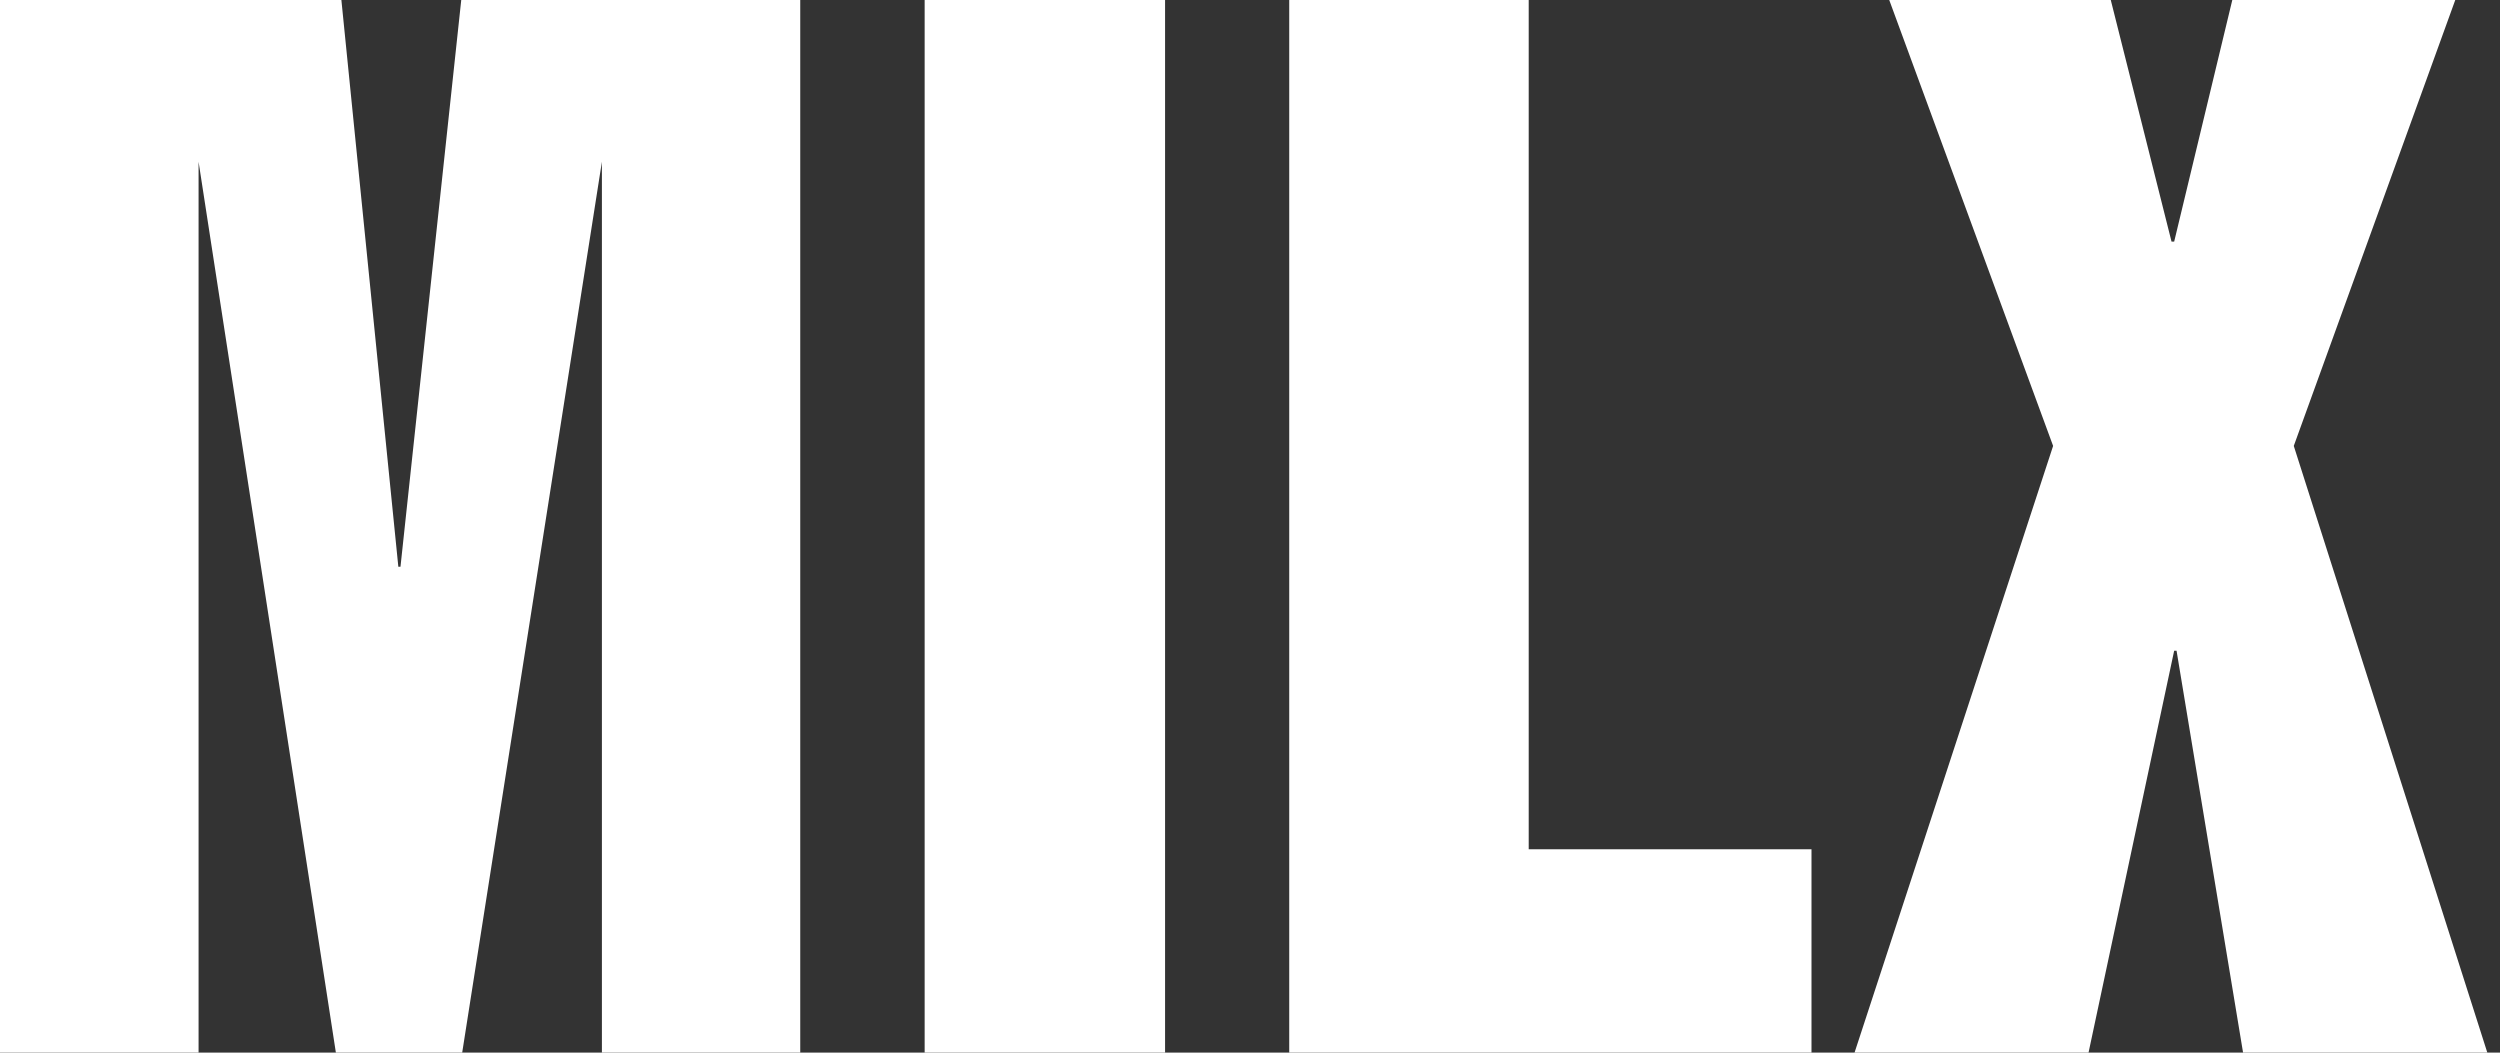
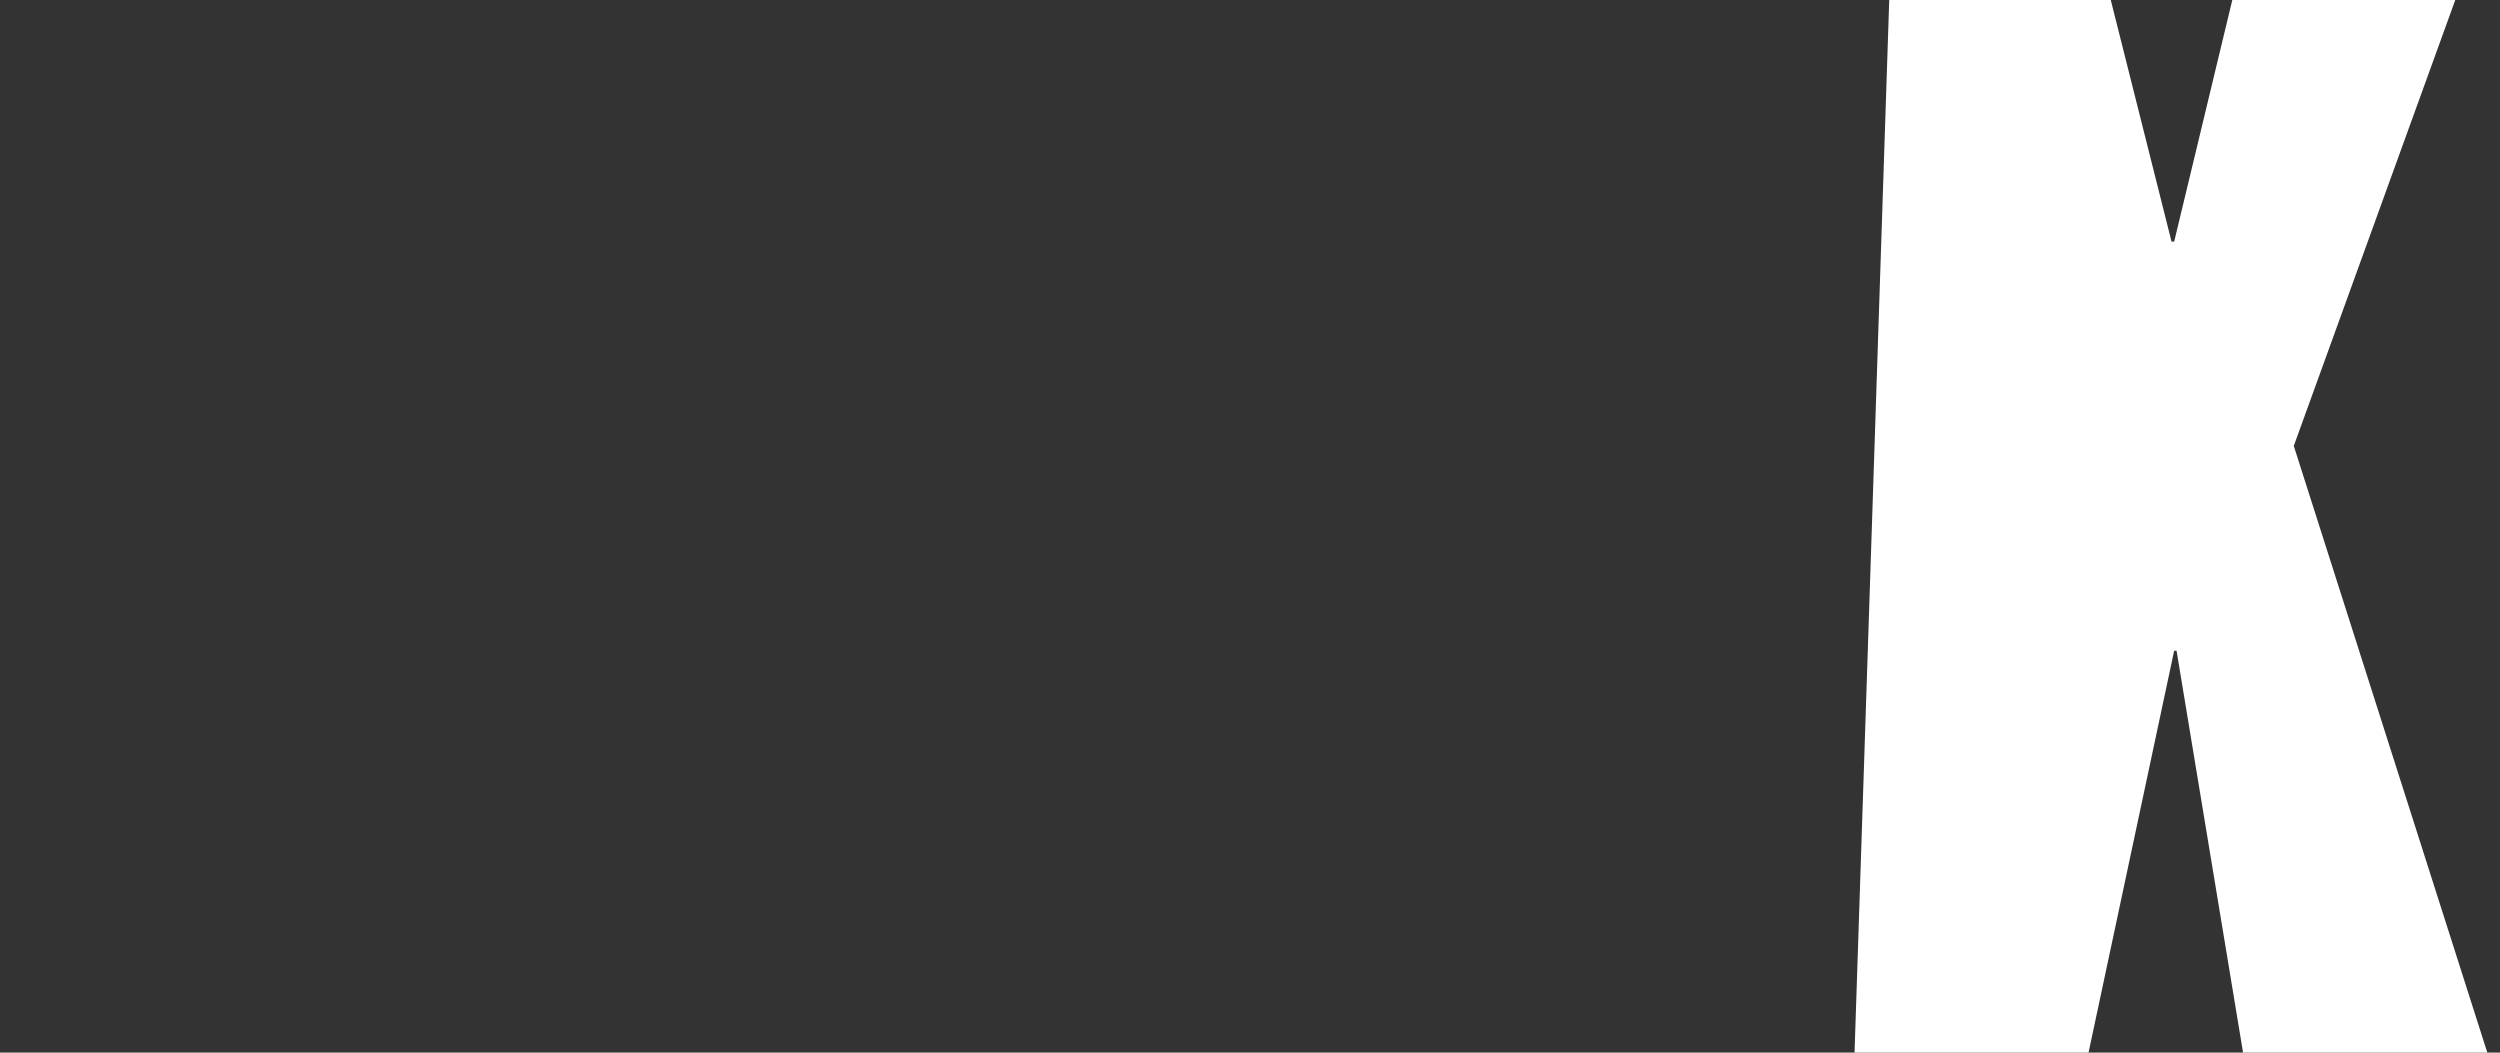
<svg xmlns="http://www.w3.org/2000/svg" width="114" height="48" viewBox="0 0 114 48" fill="none">
  <rect x="0" y="0" width="114" height="48" fill="#333333" stroke="none" />
-   <path d="M21.033 0L18.262 25.844H18.164L15.567 0H0V48H9.055V7.375L15.316 48H21.076L27.447 7.375V48H36.491V0H21.033Z" fill="white" />
-   <path d="M53.127 0H42.164V48H53.127V0Z" fill="white" />
-   <path d="M58.789 0V48H82.604V38.727H69.709V0H58.789Z" fill="white" />
-   <path d="M101.793 0L99.142 11.018H99.022L96.251 0H86.149L93.622 20.334L84.567 48H95.237L99.142 29.673H99.251L102.284 48H113.422L104.596 20.334L111.96 0H101.793Z" fill="white" />
+   <path d="M101.793 0L99.142 11.018H99.022L96.251 0H86.149L84.567 48H95.237L99.142 29.673H99.251L102.284 48H113.422L104.596 20.334L111.96 0H101.793Z" fill="white" />
</svg>